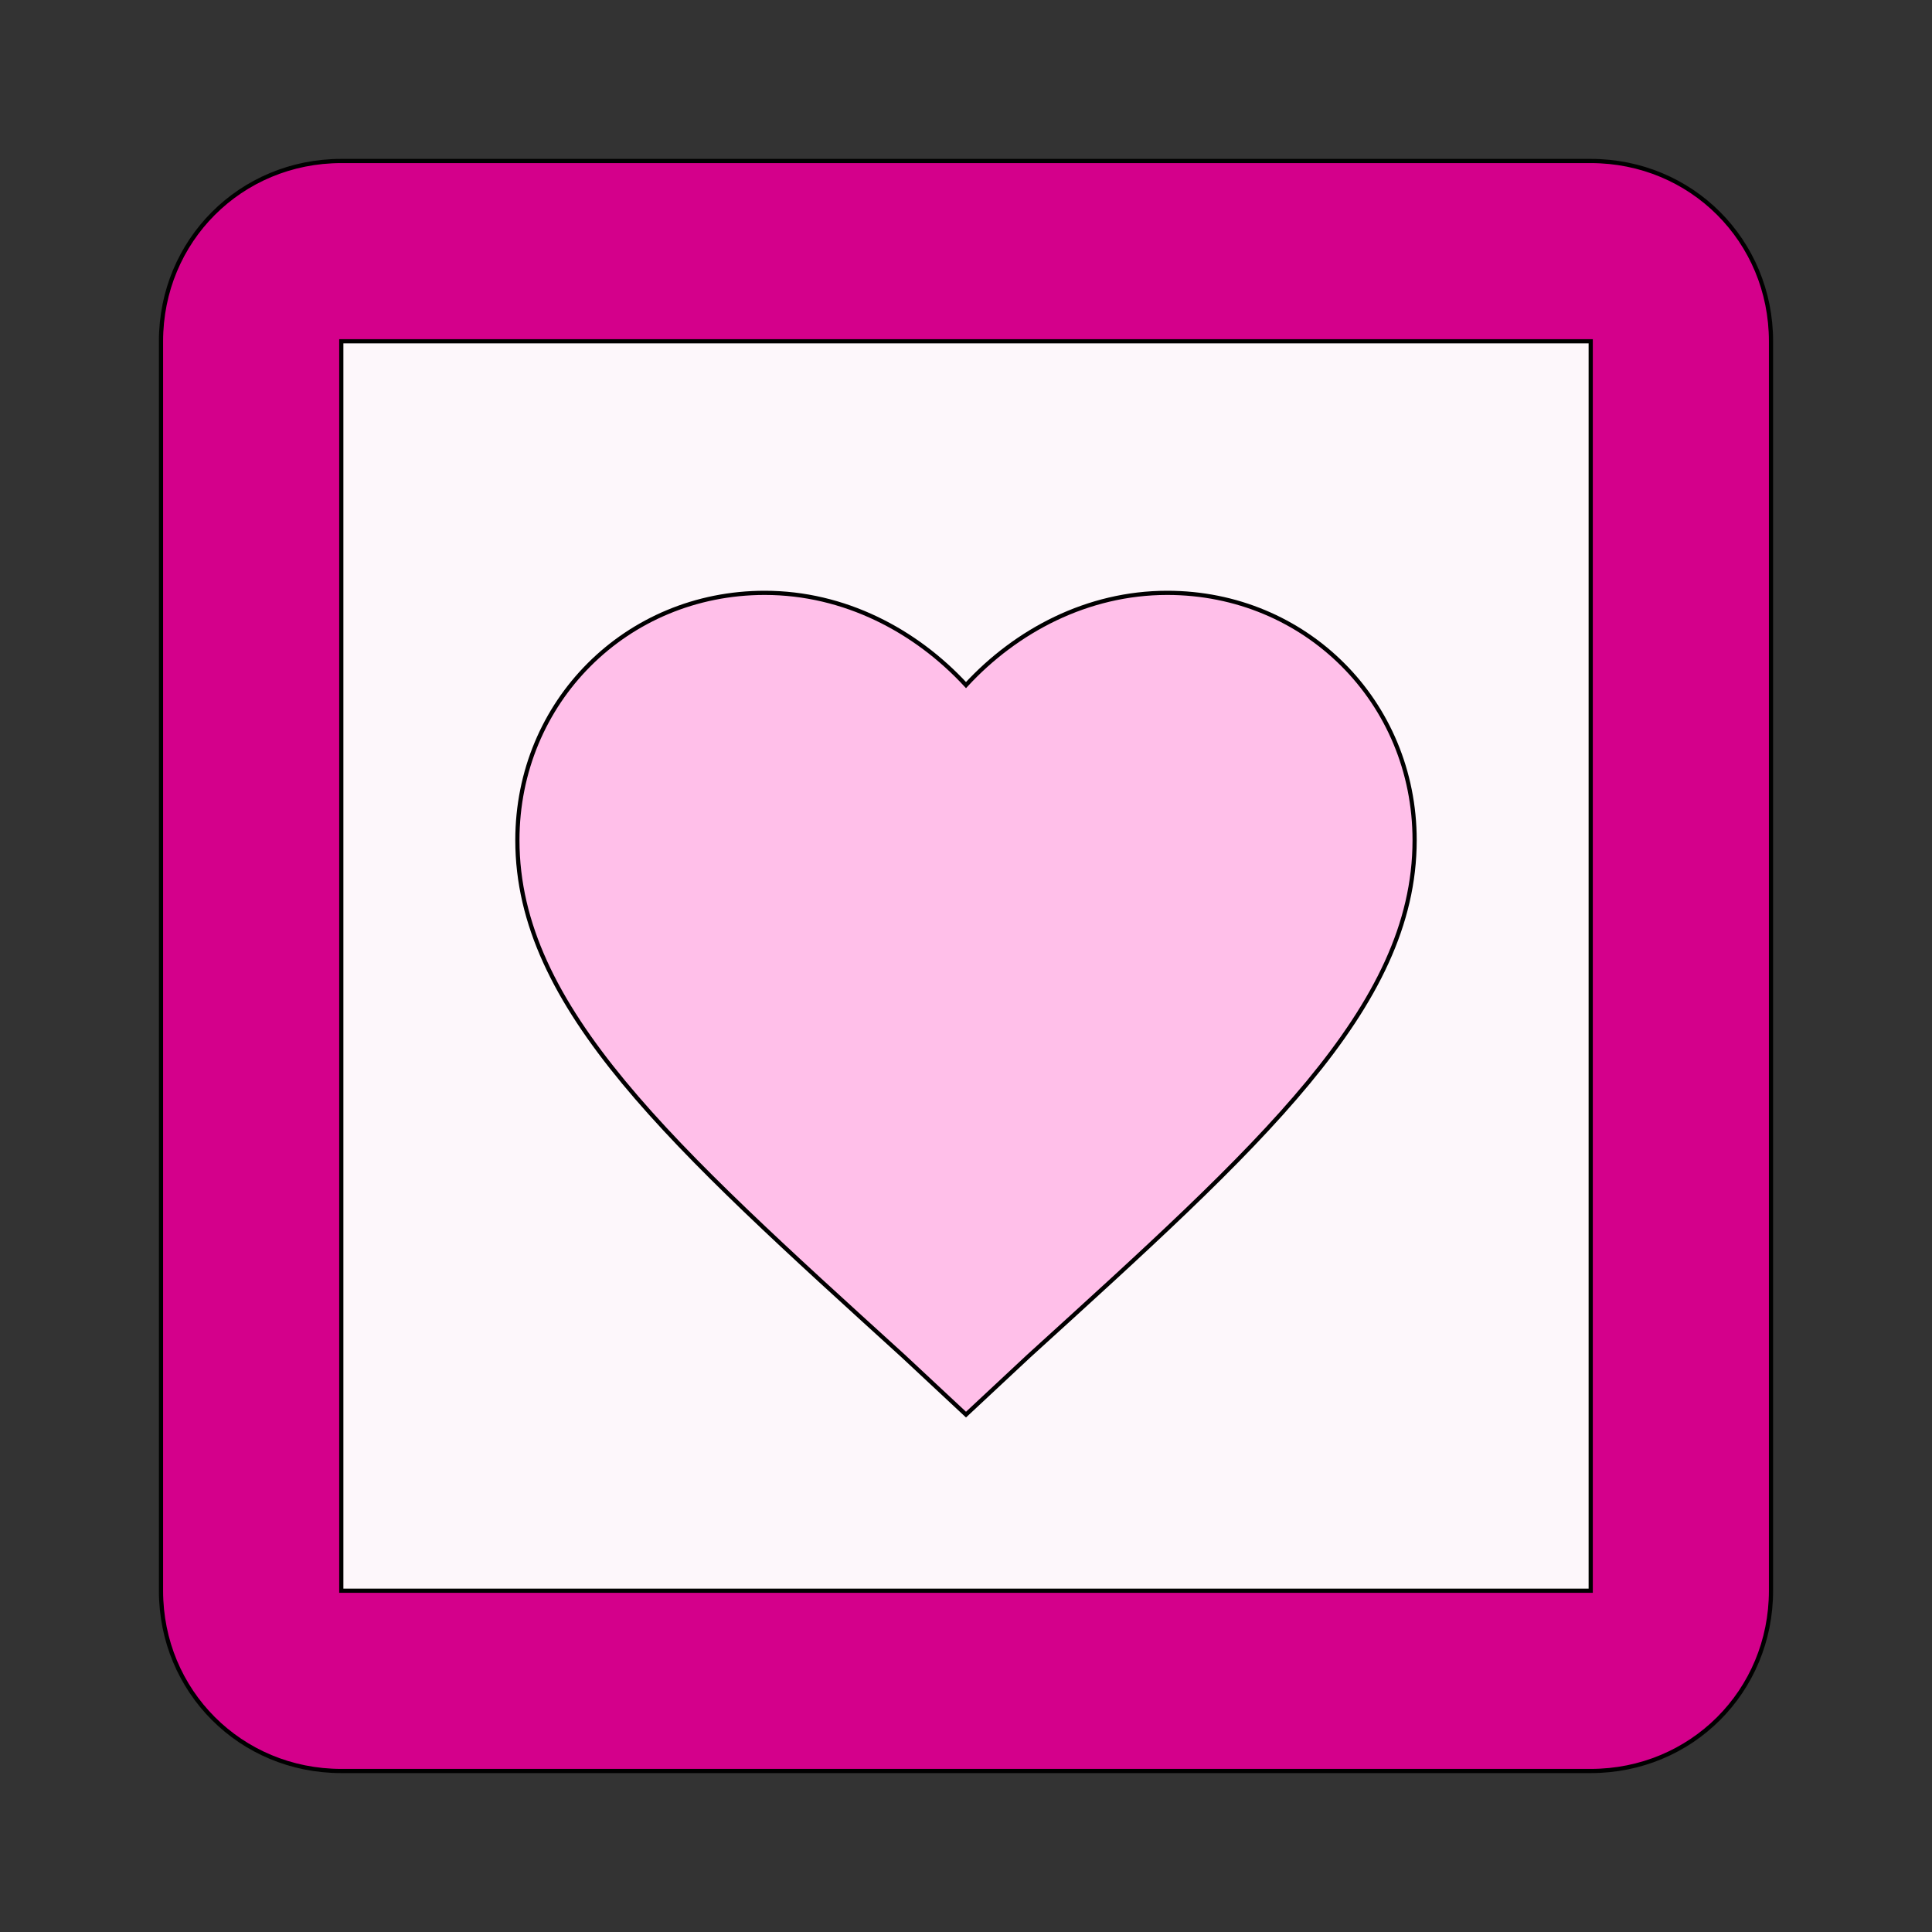
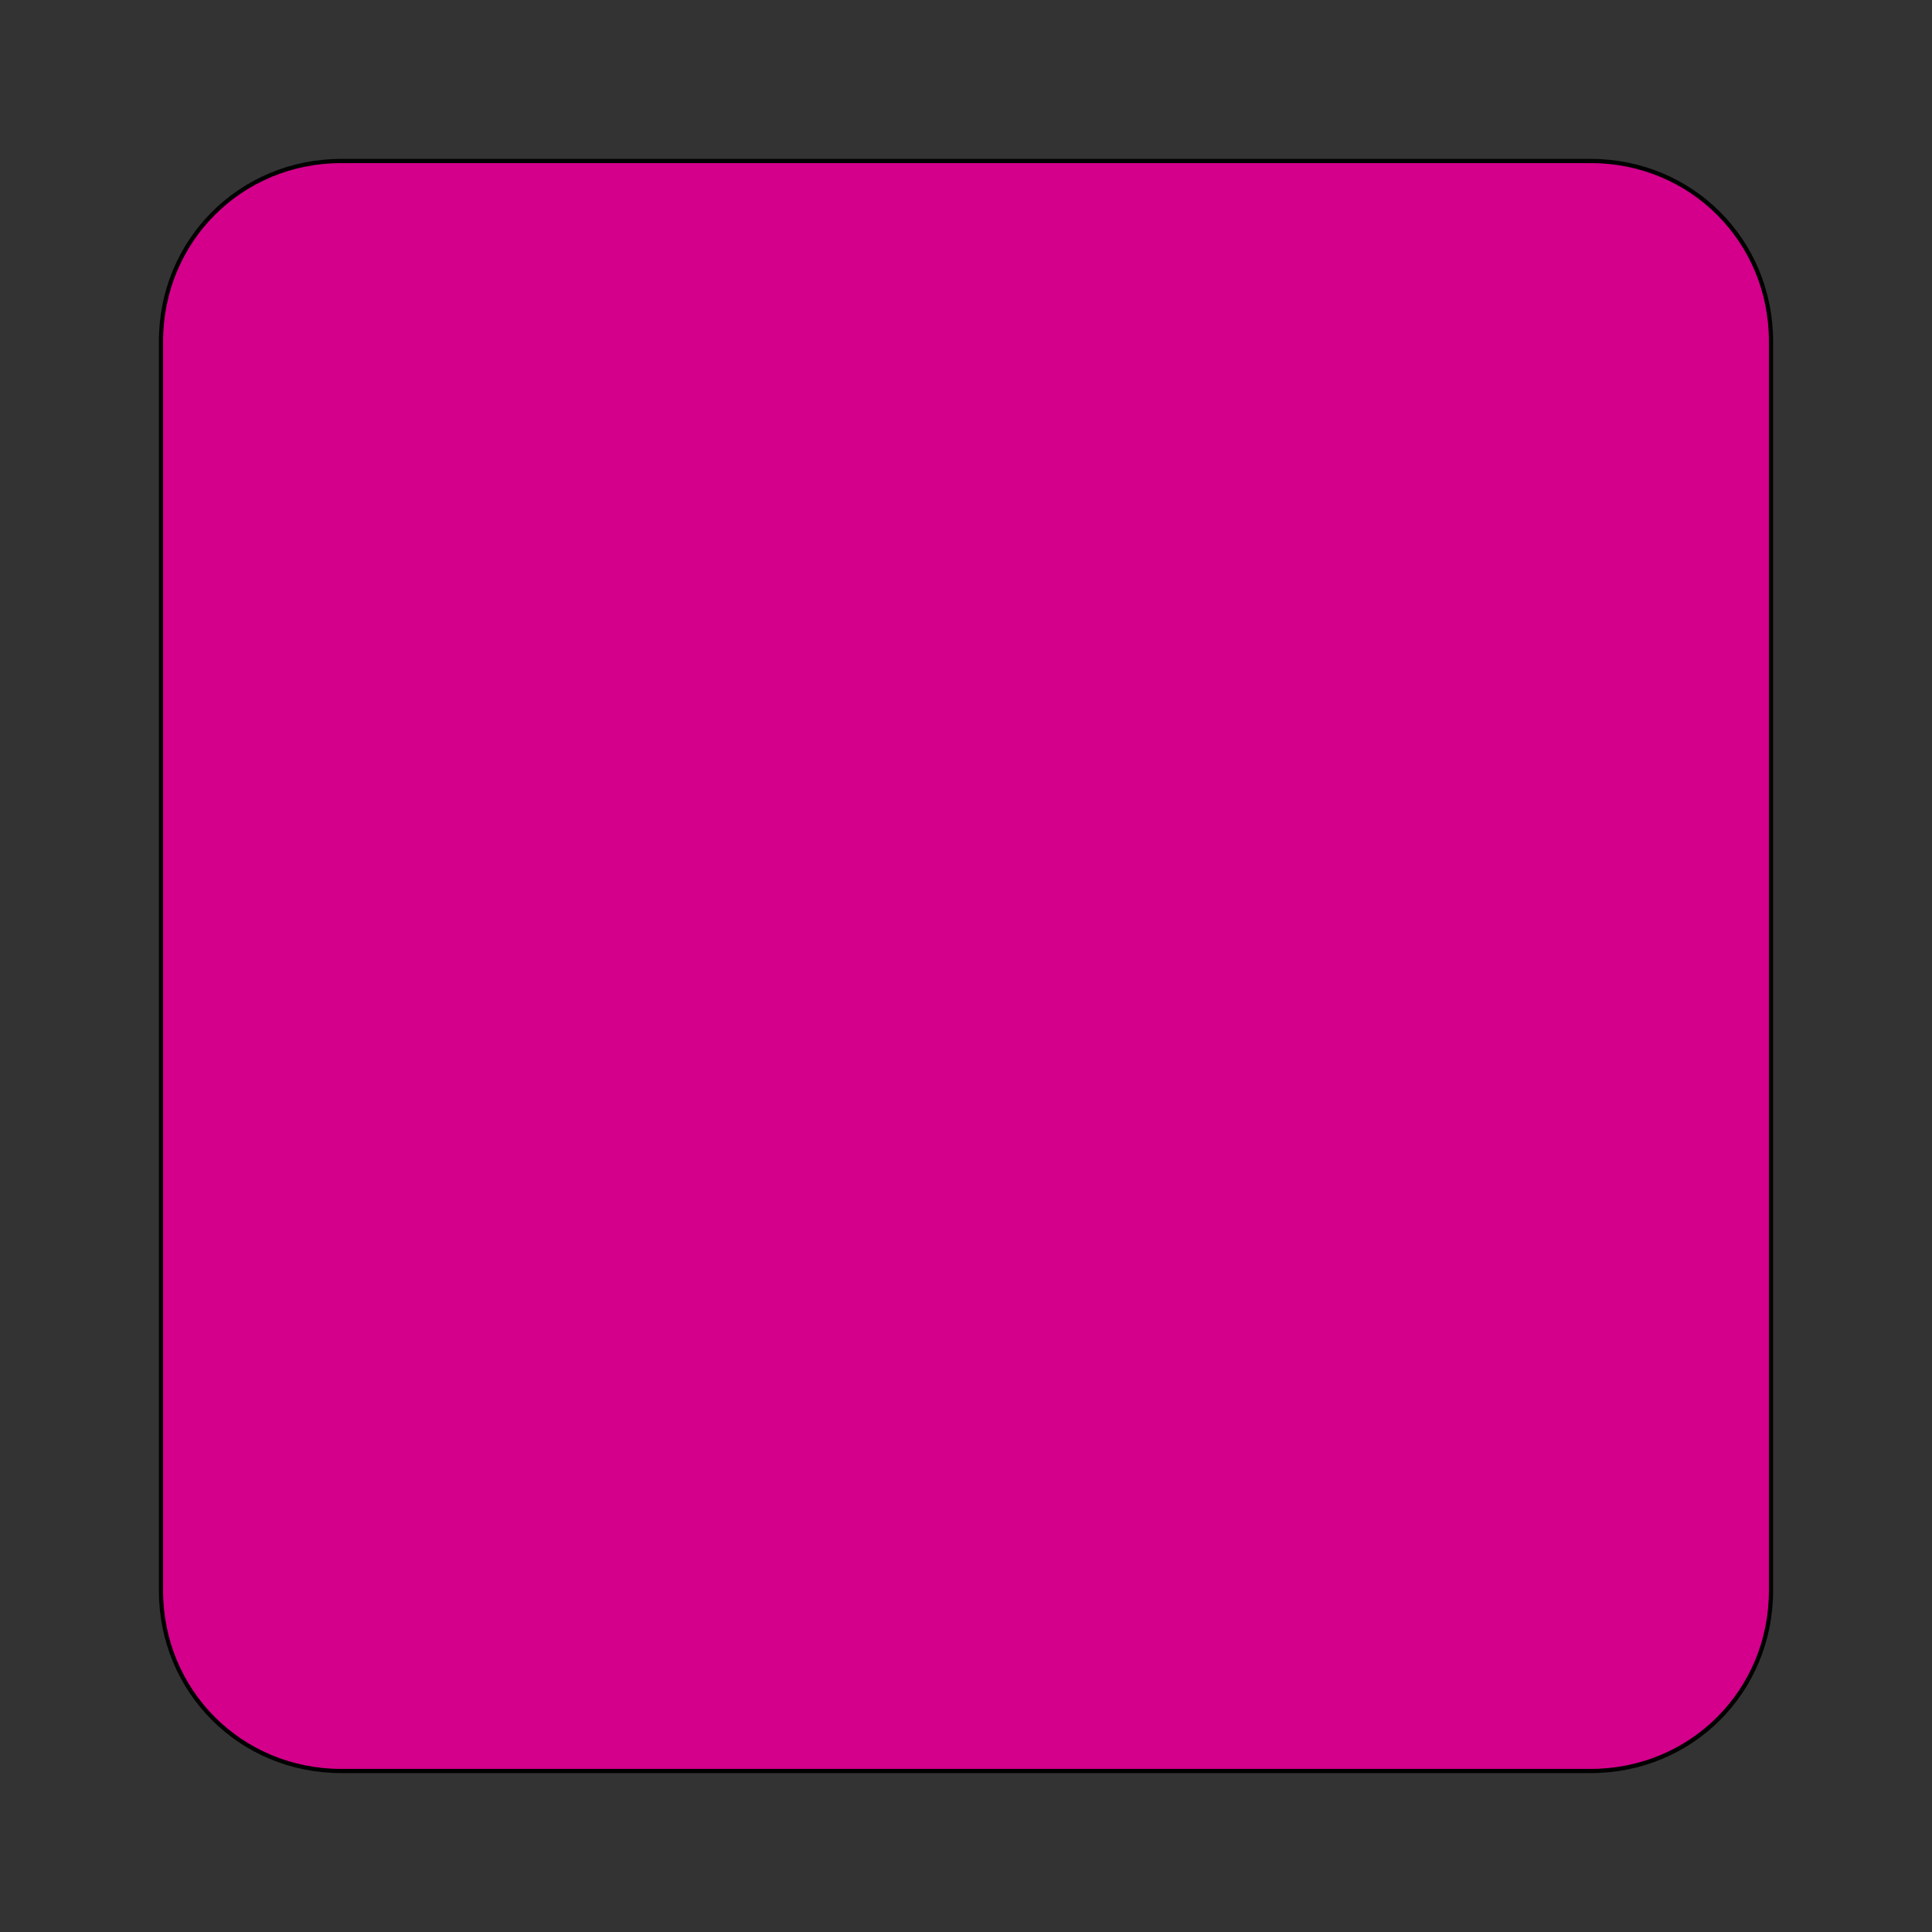
<svg xmlns="http://www.w3.org/2000/svg" id="bg_mat_heart-box-outline" width="200" height="200" version="1.1" class="bgs" preserveAspectRatio="xMidYMin slice">
  <rect width="100%" height="100%" fill="#333333" stroke="none" />
  <defs id="layer_0" />
-   <rect id="layer_1" width="100%" height="100%" fill="none" />
  <svg id="layer_2" preserveAspectRatio="xMidYMin meet" data-uid="mat_heart-box-outline" data-keyword="heart-box-outline" data-coll="mat" viewBox="25.6 25.6 460.8 460.8" class="svg_thumb" data-colors="[&quot;#d4008b&quot;,&quot;#fdf7fb&quot;,&quot;#ffbfe9&quot;]" style="overflow: visible;">
    <path id="th_mat_heart-box-outline_1" d="M107 64L405 64C429 64 448 83 448 107L448 405C448 429 429 448 405 448L107 448C83 448 64 429 64 405L64 107C64 83 83 64 107 64Z " fill-rule="evenodd" fill="#d4008b" stroke-width="1" stroke="#000000" />
-     <path id="th_mat_heart-box-outline_2" d="M107 107L107 405L405 405L405 107Z " fill-rule="evenodd" fill="#fdf7fb" stroke-width="1" stroke="#000000" />
-     <path id="th_mat_heart-box-outline_0" d="M256 363L241 349C186 299 149 266 149 226C149 193 175 167 208 167C227 167 244 176 256 189C268 176 285 167 304 167C337 167 363 193 363 226C363 266 326 299 271 349L256 363Z " fill-rule="evenodd" fill="#ffbfe9" stroke-width="1" stroke="#000000" />
  </svg>
</svg>